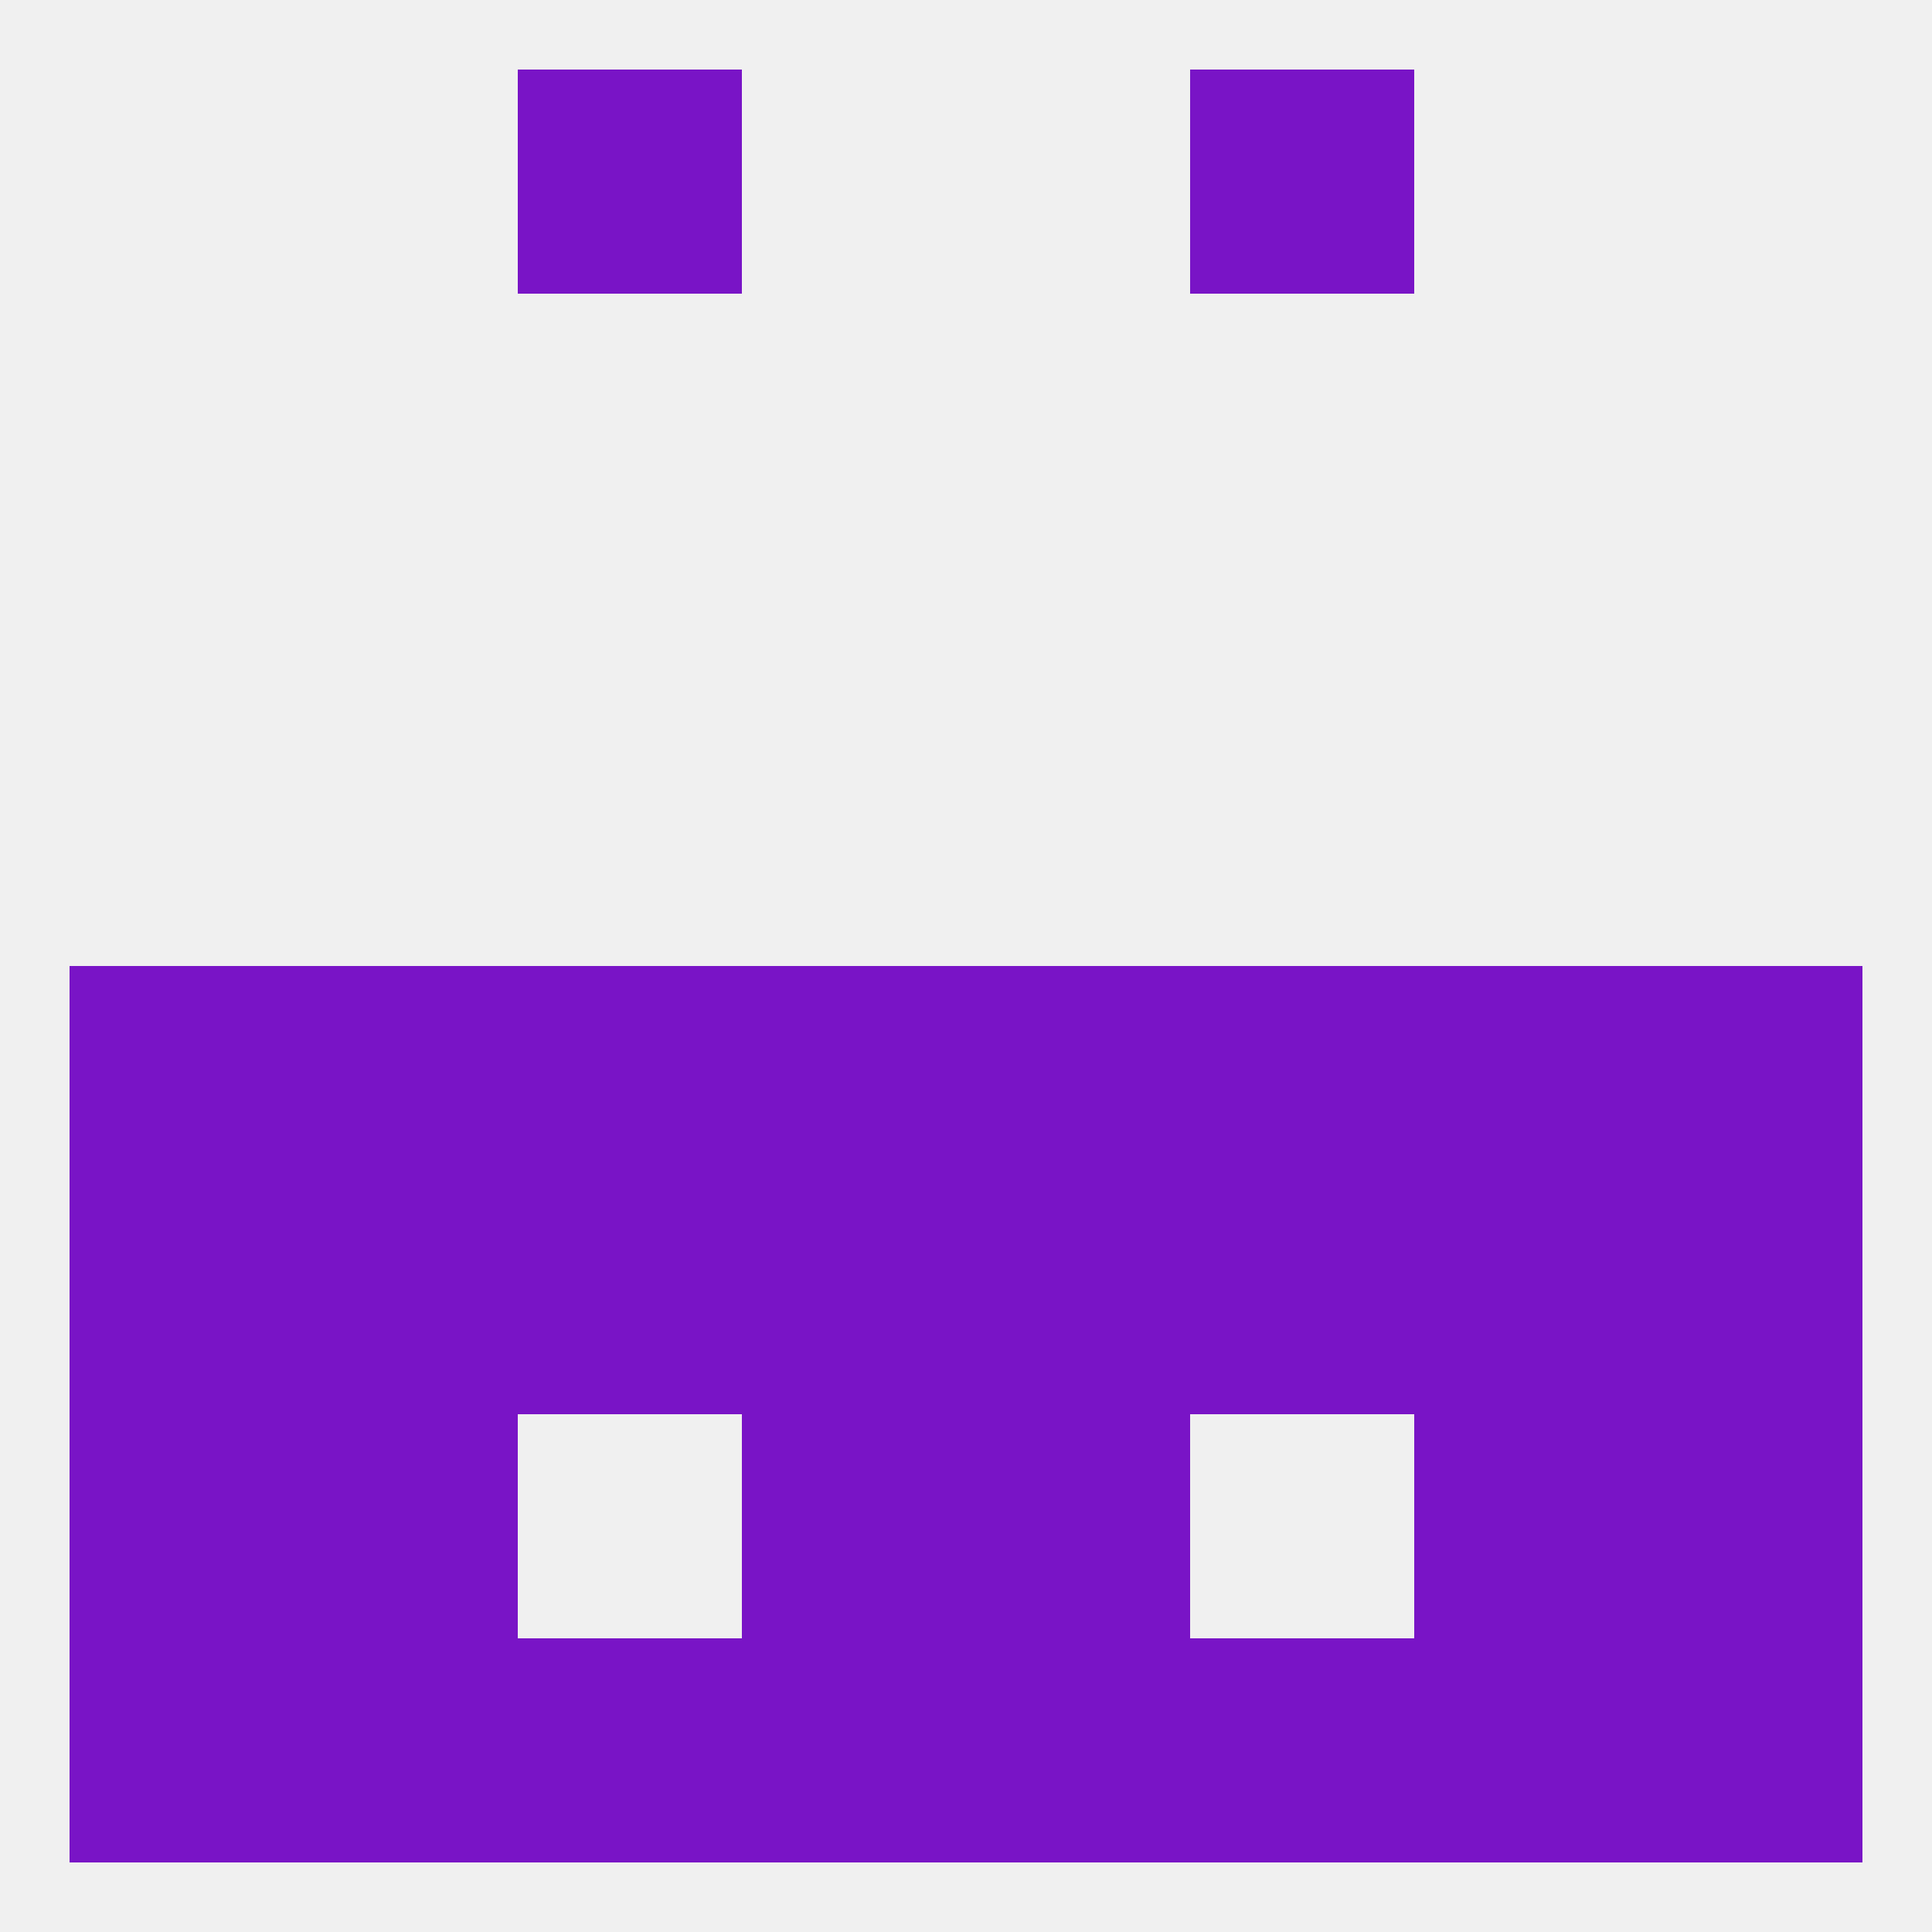
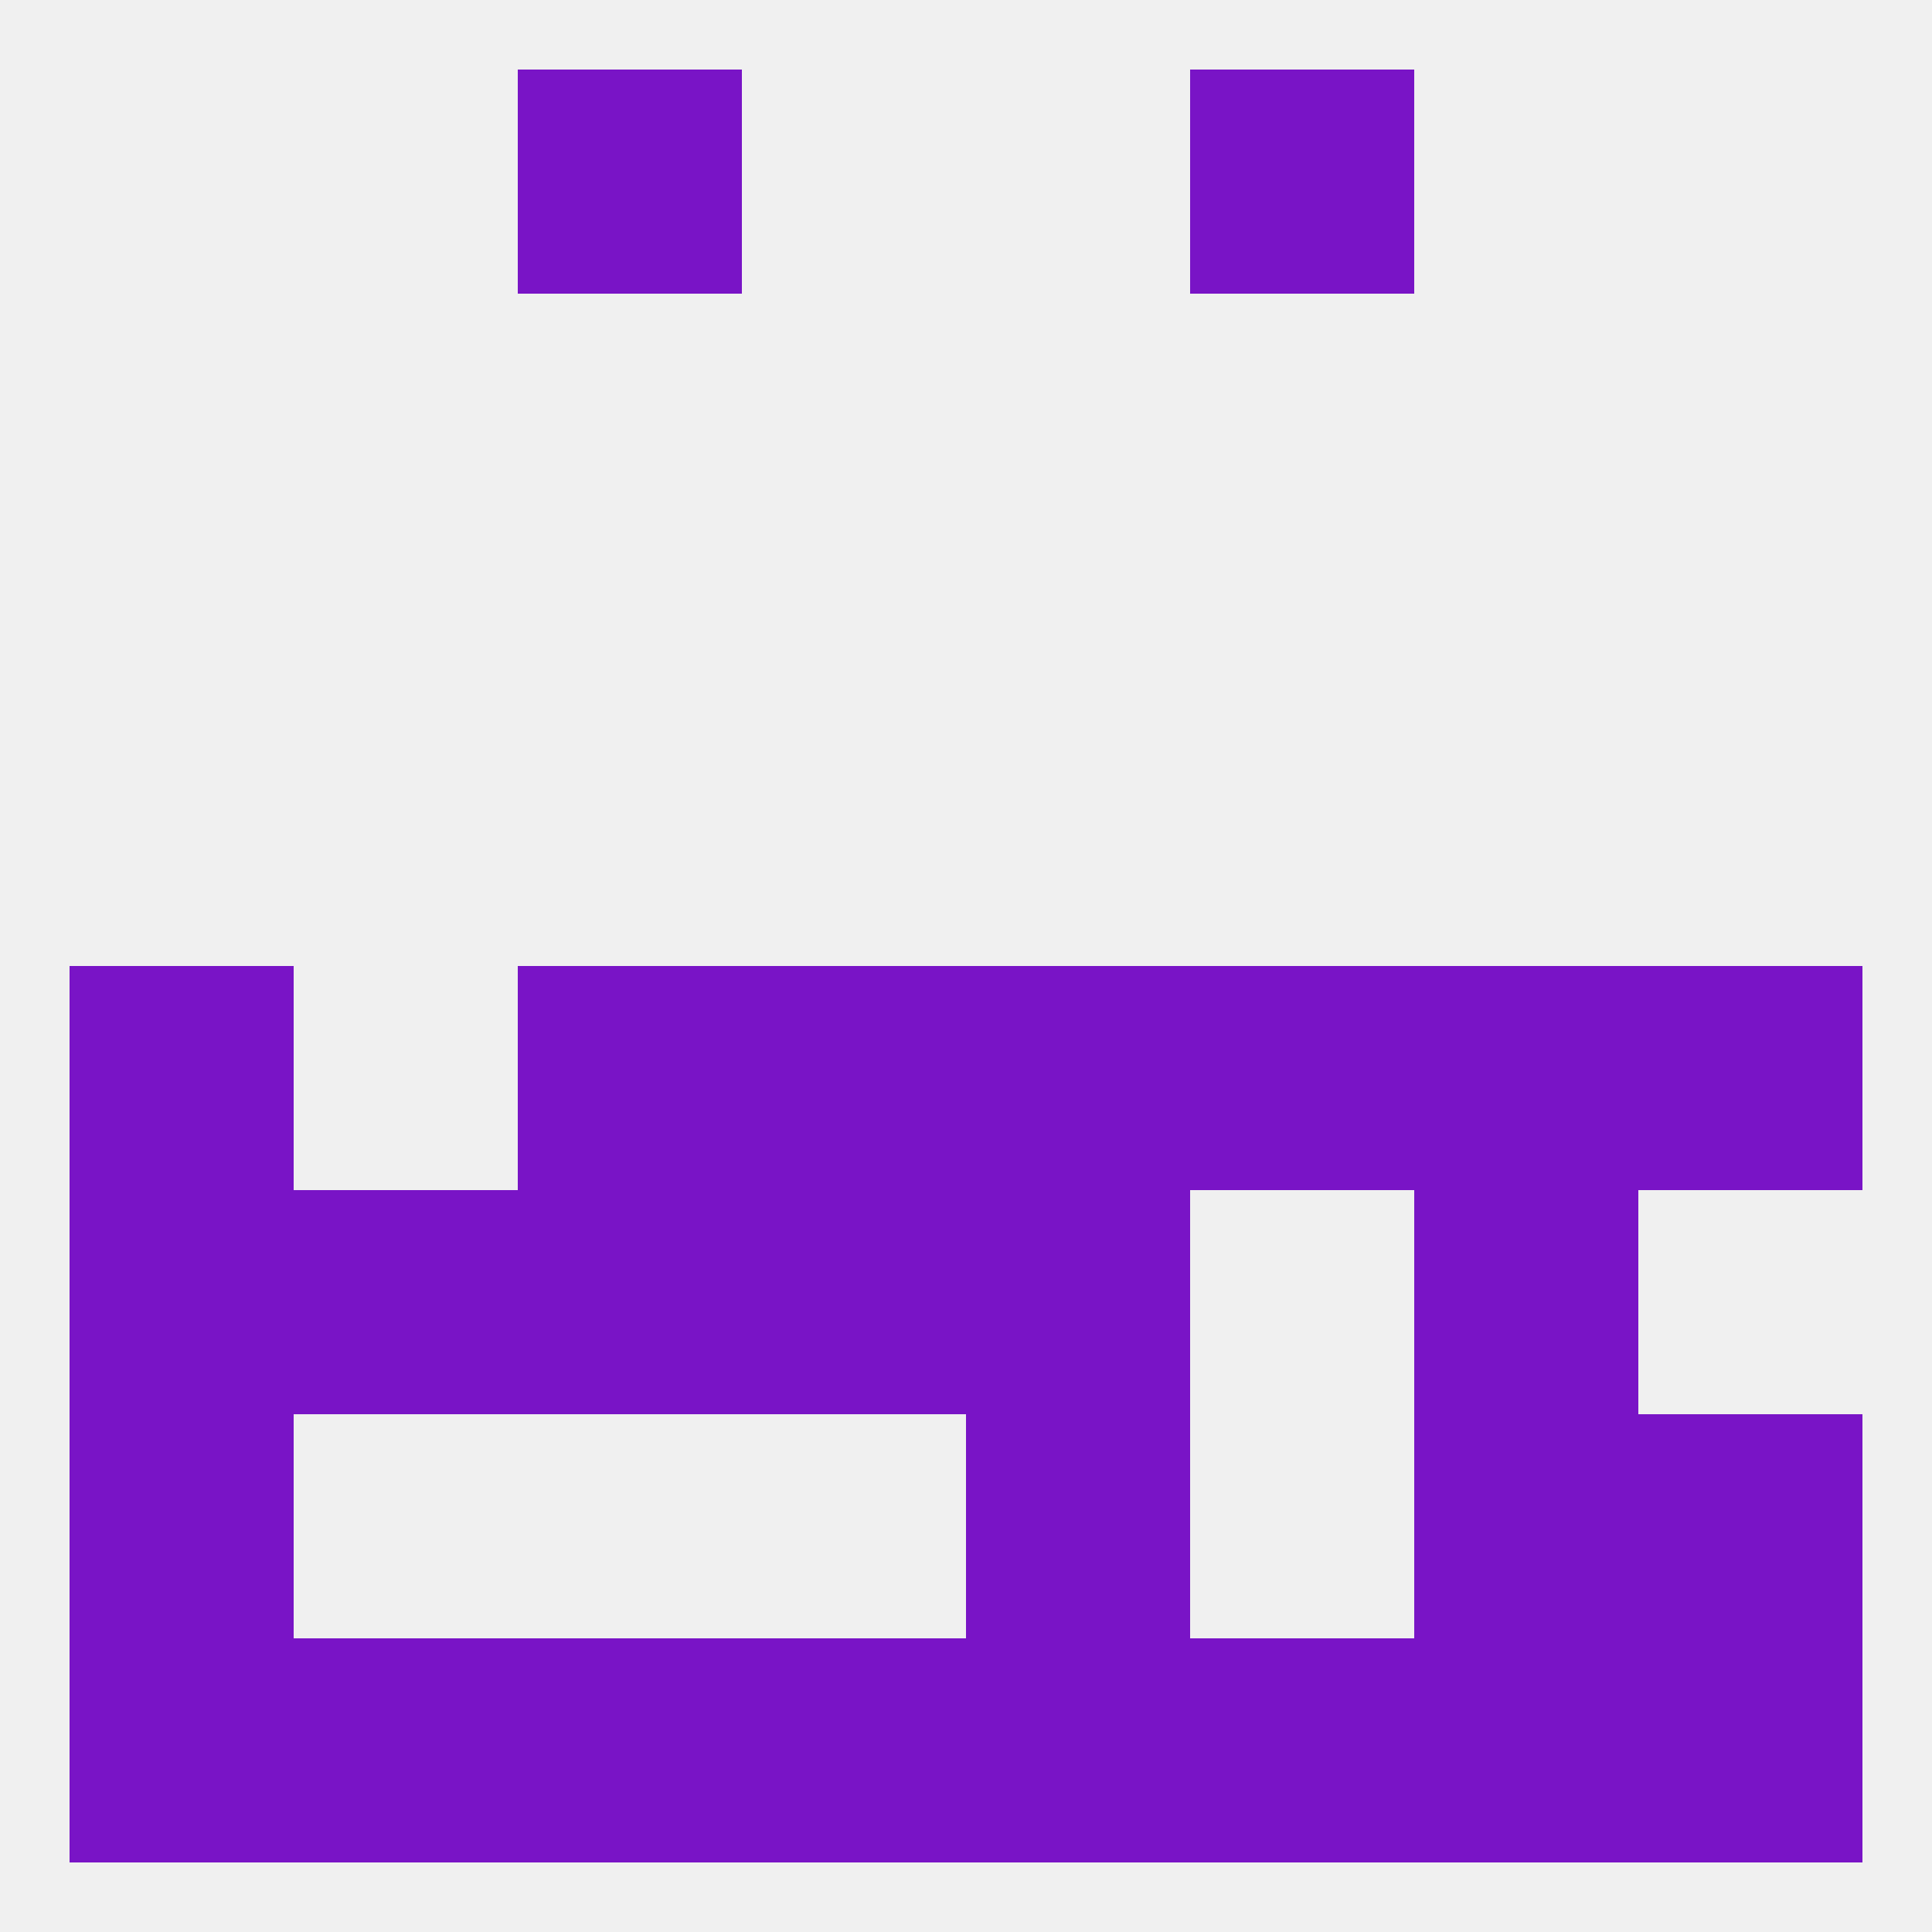
<svg xmlns="http://www.w3.org/2000/svg" version="1.1" baseprofile="full" width="250" height="250" viewBox="0 0 250 250">
  <rect width="100%" height="100%" fill="rgba(240,240,240,255)" />
  <rect x="154" y="212" width="29" height="29" fill="rgba(121,20,198,255)" />
  <rect x="38" y="212" width="29" height="29" fill="rgba(121,20,198,255)" />
  <rect x="96" y="212" width="29" height="29" fill="rgba(121,20,198,255)" />
  <rect x="125" y="212" width="29" height="29" fill="rgba(121,20,198,255)" />
  <rect x="212" y="212" width="29" height="29" fill="rgba(121,20,198,255)" />
  <rect x="67" y="212" width="29" height="29" fill="rgba(121,20,198,255)" />
  <rect x="183" y="212" width="29" height="29" fill="rgba(121,20,198,255)" />
  <rect x="9" y="212" width="29" height="29" fill="rgba(121,20,198,255)" />
  <rect x="67" y="9" width="29" height="29" fill="rgba(121,20,198,255)" />
  <rect x="154" y="9" width="29" height="29" fill="rgba(121,20,198,255)" />
-   <rect x="38" y="125" width="29" height="29" fill="rgba(121,20,198,255)" />
  <rect x="183" y="125" width="29" height="29" fill="rgba(121,20,198,255)" />
  <rect x="9" y="125" width="29" height="29" fill="rgba(121,20,198,255)" />
  <rect x="212" y="125" width="29" height="29" fill="rgba(121,20,198,255)" />
  <rect x="96" y="125" width="29" height="29" fill="rgba(121,20,198,255)" />
  <rect x="125" y="125" width="29" height="29" fill="rgba(121,20,198,255)" />
  <rect x="154" y="125" width="29" height="29" fill="rgba(121,20,198,255)" />
  <rect x="67" y="125" width="29" height="29" fill="rgba(121,20,198,255)" />
  <rect x="38" y="154" width="29" height="29" fill="rgba(121,20,198,255)" />
  <rect x="183" y="154" width="29" height="29" fill="rgba(121,20,198,255)" />
  <rect x="67" y="154" width="29" height="29" fill="rgba(121,20,198,255)" />
-   <rect x="154" y="154" width="29" height="29" fill="rgba(121,20,198,255)" />
  <rect x="96" y="154" width="29" height="29" fill="rgba(121,20,198,255)" />
  <rect x="125" y="154" width="29" height="29" fill="rgba(121,20,198,255)" />
  <rect x="9" y="154" width="29" height="29" fill="rgba(121,20,198,255)" />
-   <rect x="212" y="154" width="29" height="29" fill="rgba(121,20,198,255)" />
  <rect x="9" y="183" width="29" height="29" fill="rgba(121,20,198,255)" />
  <rect x="212" y="183" width="29" height="29" fill="rgba(121,20,198,255)" />
-   <rect x="96" y="183" width="29" height="29" fill="rgba(121,20,198,255)" />
  <rect x="125" y="183" width="29" height="29" fill="rgba(121,20,198,255)" />
-   <rect x="38" y="183" width="29" height="29" fill="rgba(121,20,198,255)" />
  <rect x="183" y="183" width="29" height="29" fill="rgba(121,20,198,255)" />
</svg>